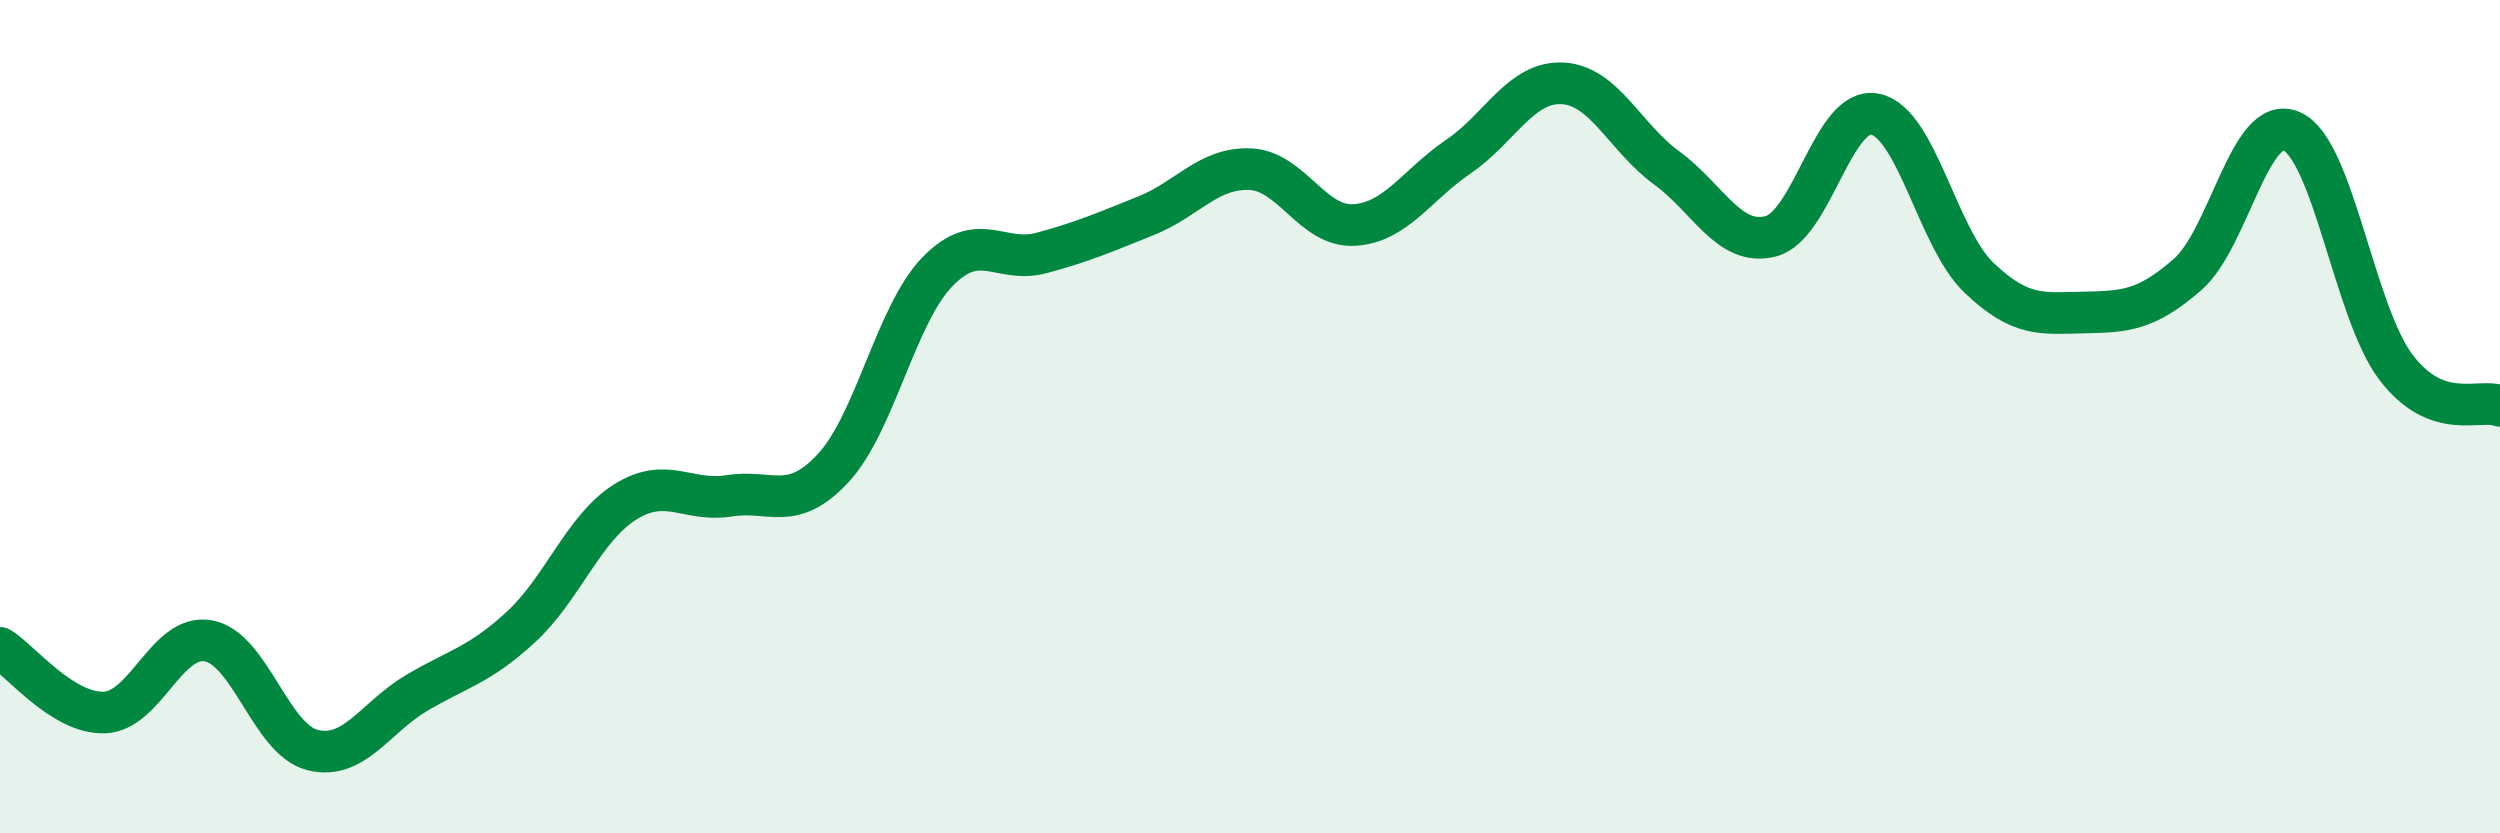
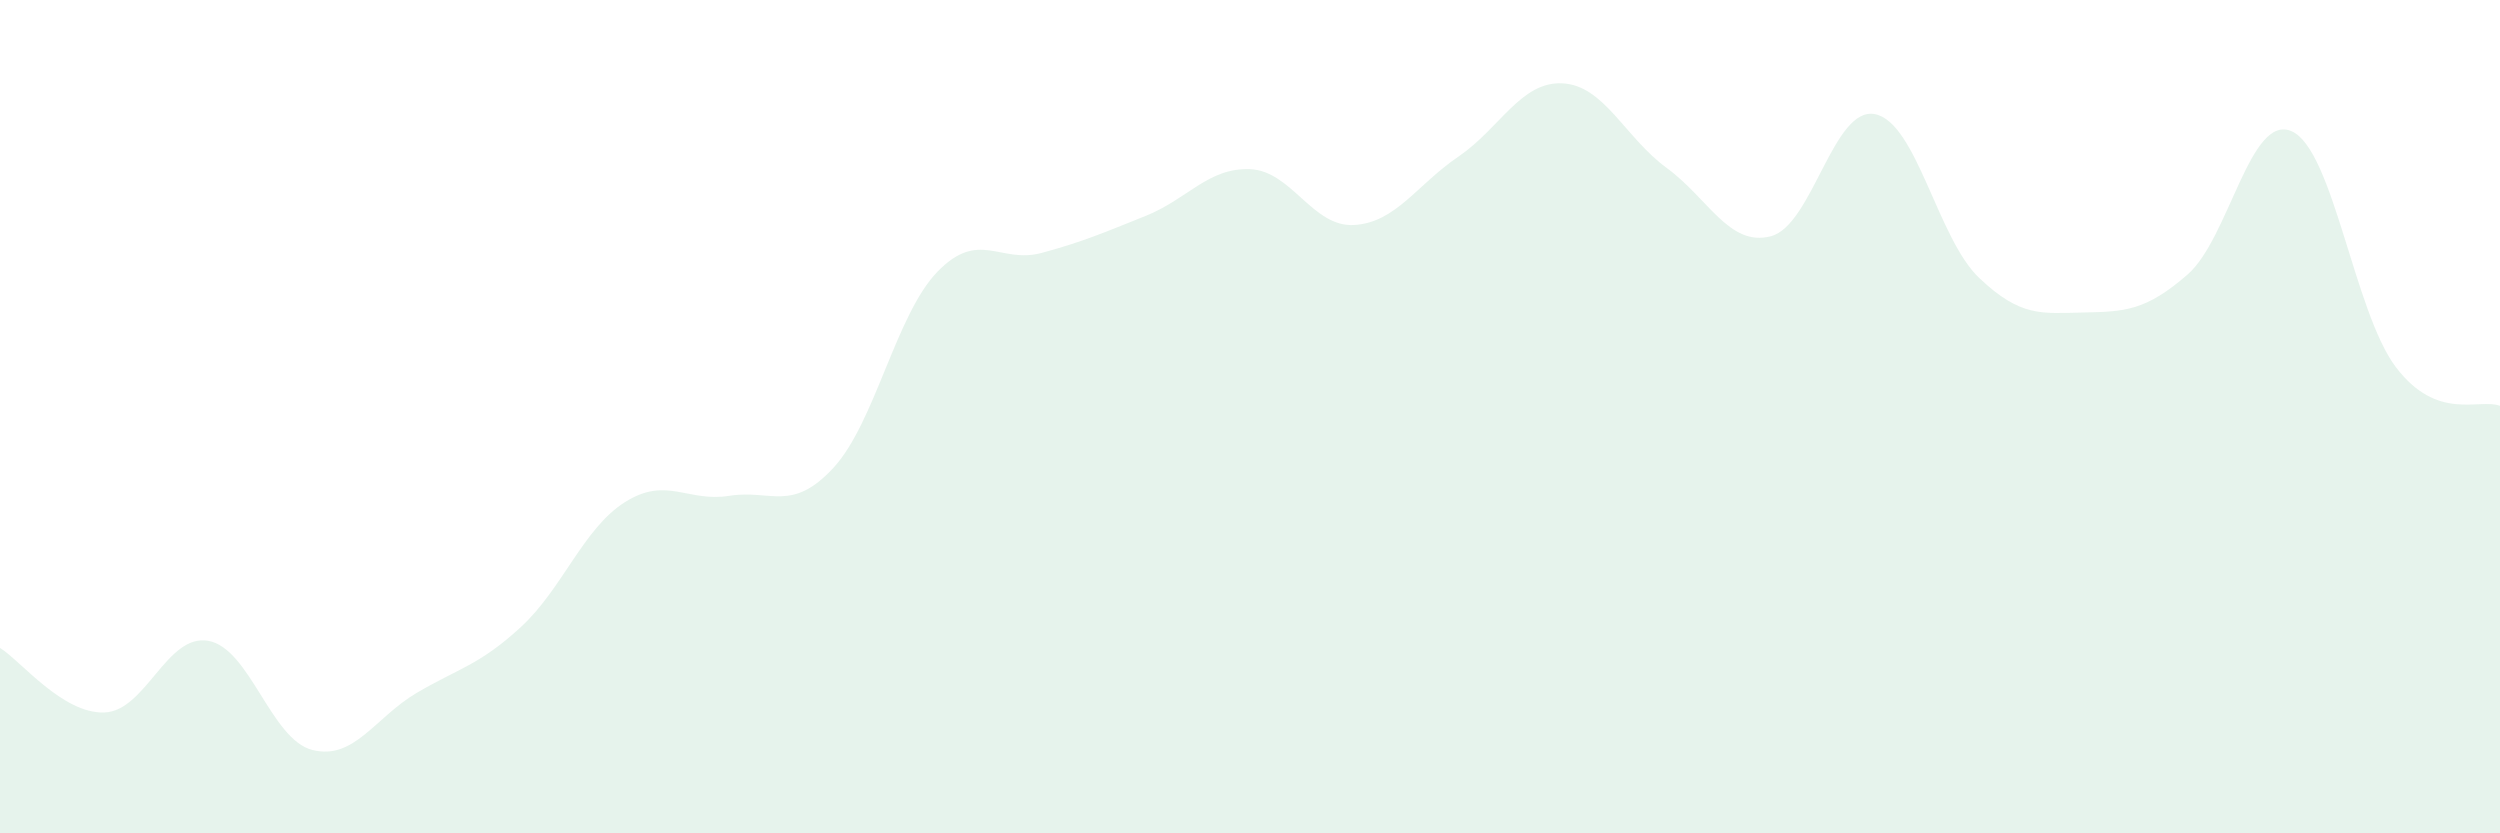
<svg xmlns="http://www.w3.org/2000/svg" width="60" height="20" viewBox="0 0 60 20">
  <path d="M 0,15.55 C 0.5,15.86 1.5,17.13 2.5,17.1 C 3.5,17.07 4,15.2 5,15.38 C 6,15.56 6.5,17.75 7.5,18 C 8.5,18.25 9,17.22 10,16.63 C 11,16.04 11.5,15.97 12.5,15.05 C 13.5,14.13 14,12.68 15,12.05 C 16,11.42 16.5,12.06 17.5,11.9 C 18.5,11.74 19,12.31 20,11.23 C 21,10.15 21.5,7.55 22.5,6.52 C 23.5,5.49 24,6.34 25,6.07 C 26,5.8 26.5,5.58 27.5,5.18 C 28.5,4.78 29,4.02 30,4.06 C 31,4.1 31.5,5.46 32.5,5.4 C 33.5,5.34 34,4.44 35,3.76 C 36,3.08 36.5,1.95 37.5,2 C 38.5,2.05 39,3.3 40,4.03 C 41,4.76 41.5,5.93 42.5,5.67 C 43.5,5.41 44,2.54 45,2.74 C 46,2.94 46.5,5.72 47.5,6.67 C 48.5,7.62 49,7.52 50,7.5 C 51,7.48 51.5,7.46 52.5,6.59 C 53.5,5.72 54,2.71 55,3.15 C 56,3.59 56.5,7.49 57.5,8.81 C 58.5,10.13 59.5,9.55 60,9.74L60 20L0 20Z" fill="#008740" opacity="0.1" stroke-linecap="round" stroke-linejoin="round" />
-   <path d="M 0,15.55 C 0.5,15.86 1.5,17.13 2.5,17.1 C 3.5,17.07 4,15.2 5,15.38 C 6,15.56 6.5,17.75 7.5,18 C 8.5,18.25 9,17.22 10,16.63 C 11,16.04 11.5,15.97 12.5,15.05 C 13.5,14.13 14,12.68 15,12.05 C 16,11.42 16.5,12.06 17.5,11.9 C 18.5,11.74 19,12.31 20,11.23 C 21,10.15 21.5,7.55 22.5,6.52 C 23.5,5.49 24,6.34 25,6.07 C 26,5.8 26.5,5.58 27.5,5.18 C 28.5,4.78 29,4.02 30,4.06 C 31,4.1 31.5,5.46 32.5,5.4 C 33.5,5.34 34,4.44 35,3.76 C 36,3.08 36.5,1.95 37.5,2 C 38.5,2.05 39,3.3 40,4.03 C 41,4.76 41.5,5.93 42.5,5.67 C 43.5,5.41 44,2.54 45,2.74 C 46,2.94 46.5,5.72 47.5,6.67 C 48.5,7.62 49,7.52 50,7.5 C 51,7.48 51.5,7.46 52.5,6.59 C 53.5,5.72 54,2.71 55,3.15 C 56,3.59 56.5,7.49 57.5,8.81 C 58.5,10.13 59.5,9.55 60,9.74" stroke="#008740" stroke-width="1" fill="none" stroke-linecap="round" stroke-linejoin="round" />
</svg>